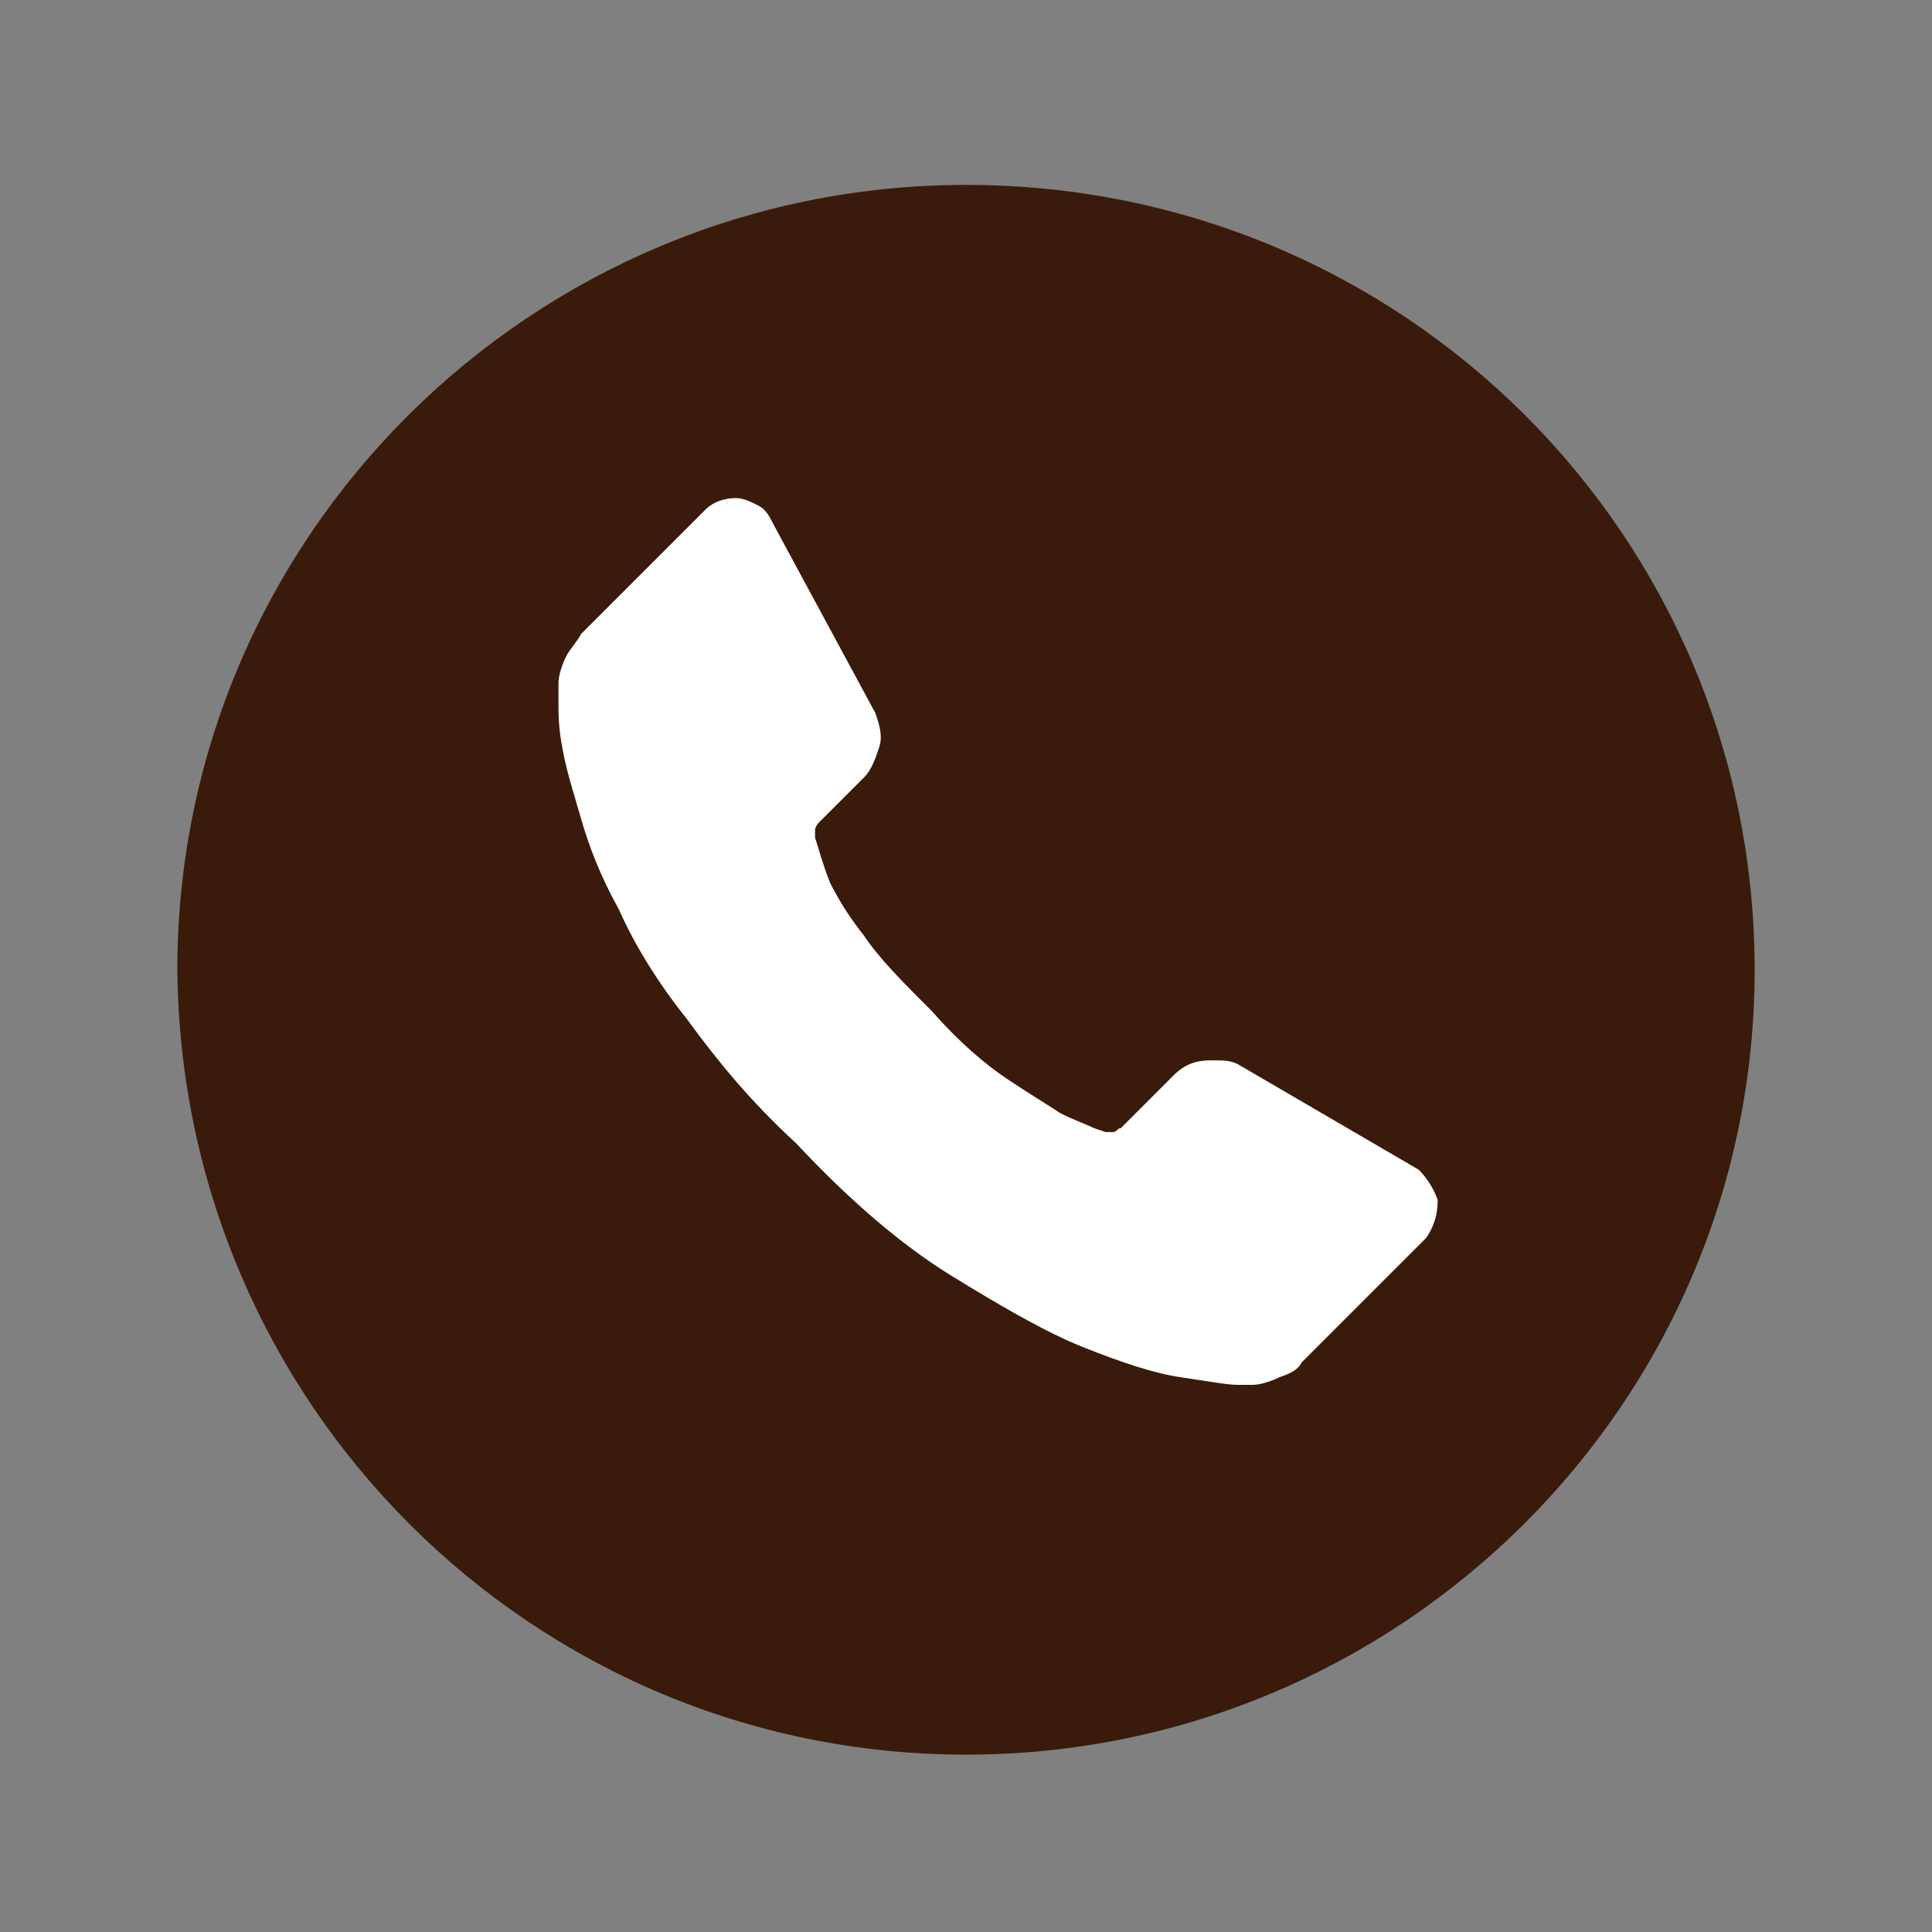
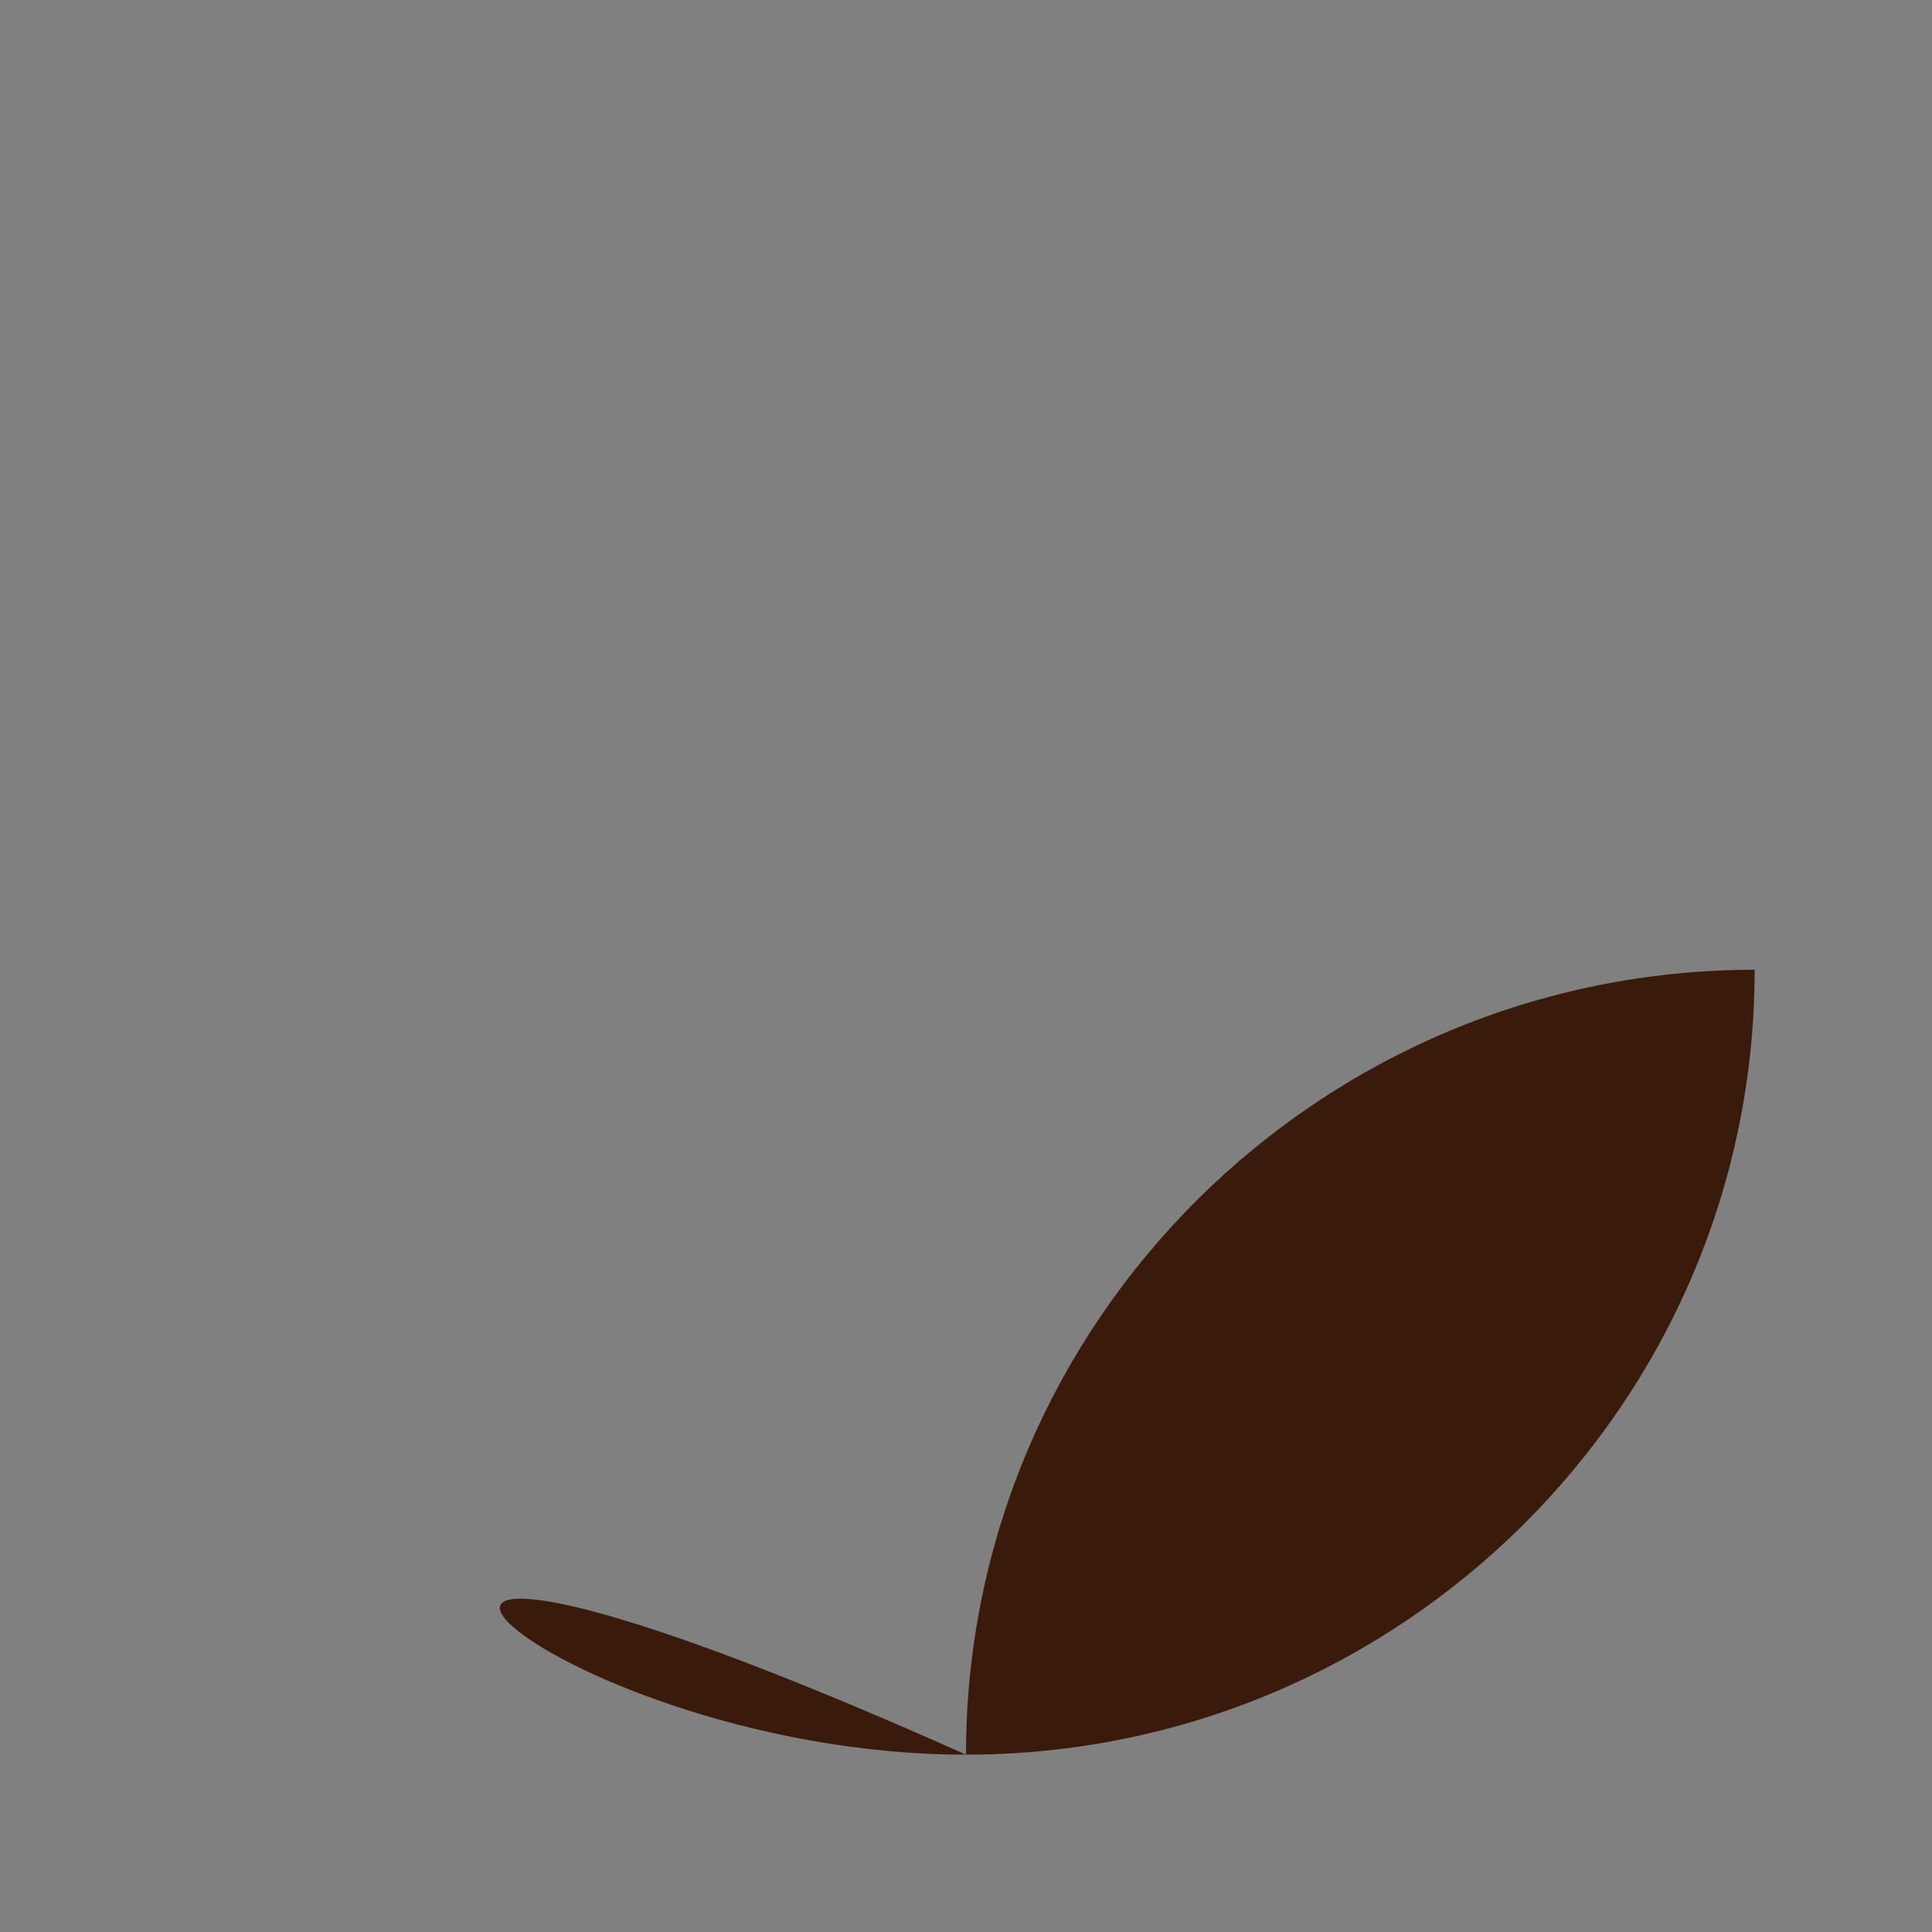
<svg xmlns="http://www.w3.org/2000/svg" version="1.1" id="Ebene_1" x="0px" y="0px" viewBox="0 0 51.2 51.2" style="enable-background:new 0 0 51.2 51.2;" xml:space="preserve">
  <rect x="0" y="0" width="51.2" height="51.2" fill="#808080" stroke="none" />
  <style type="text/css">
	.st0{fill:#3A1B0B;}
	.st1{fill:#FFFFFF;}
</style>
  <g>
-     <path class="st0" d="M25.6,46.5c11.5,0,20.9-9.3,20.9-20.8S37.2,4.9,25.6,4.9c-11.5,0-20.9,9.3-20.9,20.8   C4.8,37.2,14.1,46.5,25.6,46.5" />
+     <path class="st0" d="M25.6,46.5c11.5,0,20.9-9.3,20.9-20.8c-11.5,0-20.9,9.3-20.9,20.8   C4.8,37.2,14.1,46.5,25.6,46.5" />
  </g>
  <g>
-     <path id="XMLID_118_" class="st1" d="M38.1,31.8c0,0.4-0.1,0.7-0.3,1l-3.3,3.3c-0.1,0.2-0.3,0.3-0.6,0.4c-0.2,0.1-0.5,0.2-0.7,0.2   c0,0-0.1,0-0.1,0c-0.1,0-0.2,0-0.3,0c-0.3,0-0.8-0.1-1.5-0.2c-0.7-0.1-1.6-0.4-2.6-0.8c-1-0.4-2.2-1.1-3.5-1.9   c-1.3-0.8-2.7-2-4.1-3.5c-1.2-1.1-2.1-2.2-2.9-3.3c-0.8-1-1.4-2-1.8-2.9c-0.5-0.9-0.8-1.7-1-2.4c-0.2-0.7-0.4-1.3-0.5-1.9   c-0.1-0.5-0.1-0.9-0.1-1.2c0-0.3,0-0.5,0-0.5c0-0.2,0.1-0.5,0.2-0.7c0.1-0.2,0.3-0.4,0.4-0.6l3.3-3.3c0.2-0.2,0.5-0.3,0.8-0.3   c0.2,0,0.4,0.1,0.6,0.2c0.2,0.1,0.3,0.3,0.4,0.5l2.7,5c0.1,0.3,0.2,0.6,0.1,0.9c-0.1,0.3-0.2,0.6-0.4,0.8l-1.2,1.2   c0,0-0.1,0.1-0.1,0.2c0,0.1,0,0.1,0,0.2c0.1,0.3,0.2,0.7,0.4,1.2c0.2,0.4,0.5,0.9,0.9,1.4c0.4,0.6,1,1.2,1.8,2   c0.7,0.8,1.4,1.4,2,1.8c0.6,0.4,1.1,0.7,1.4,0.9c0.4,0.2,0.7,0.3,0.9,0.4l0.3,0.1c0,0,0.1,0,0.2,0c0.1,0,0.1-0.1,0.2-0.1l1.4-1.4   c0.3-0.3,0.6-0.4,1-0.4c0.3,0,0.5,0,0.7,0.1h0l4.8,2.8C37.8,31.2,38,31.5,38.1,31.8z" />
-   </g>
+     </g>
</svg>